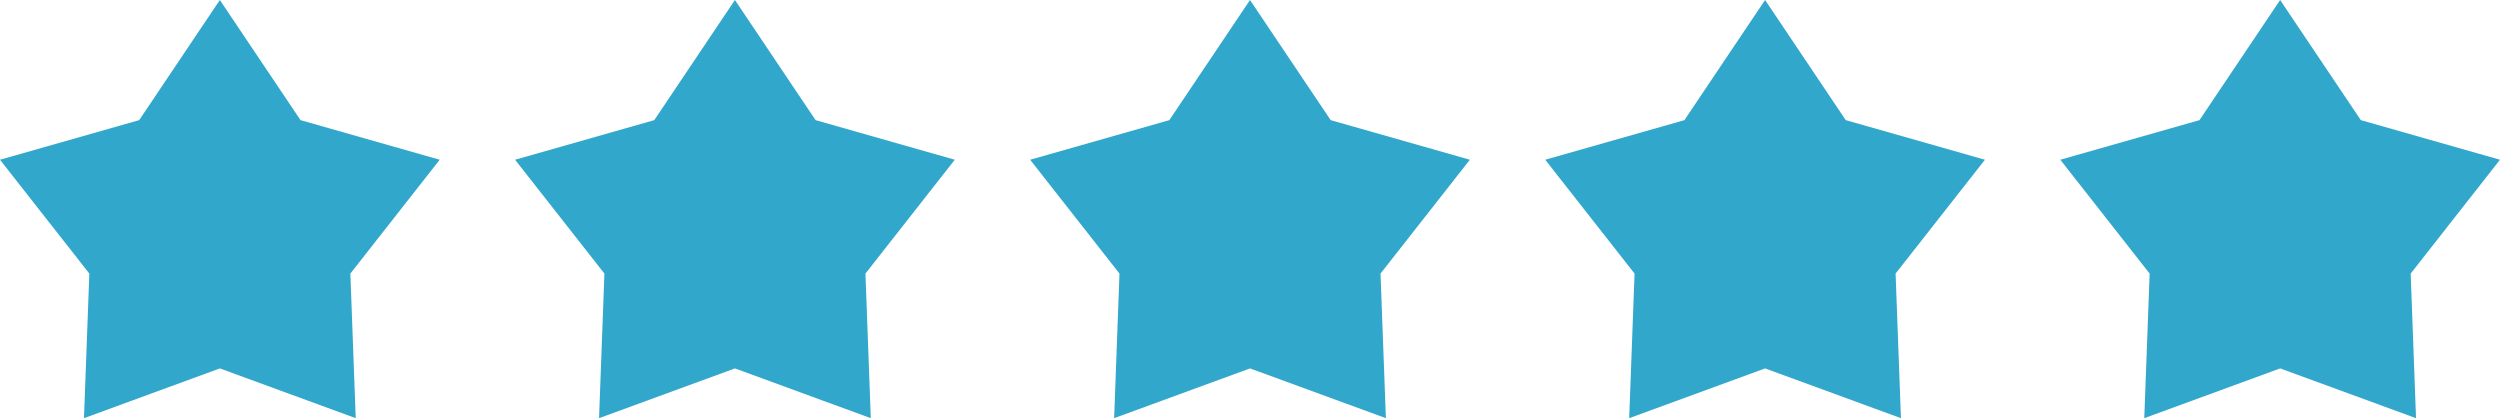
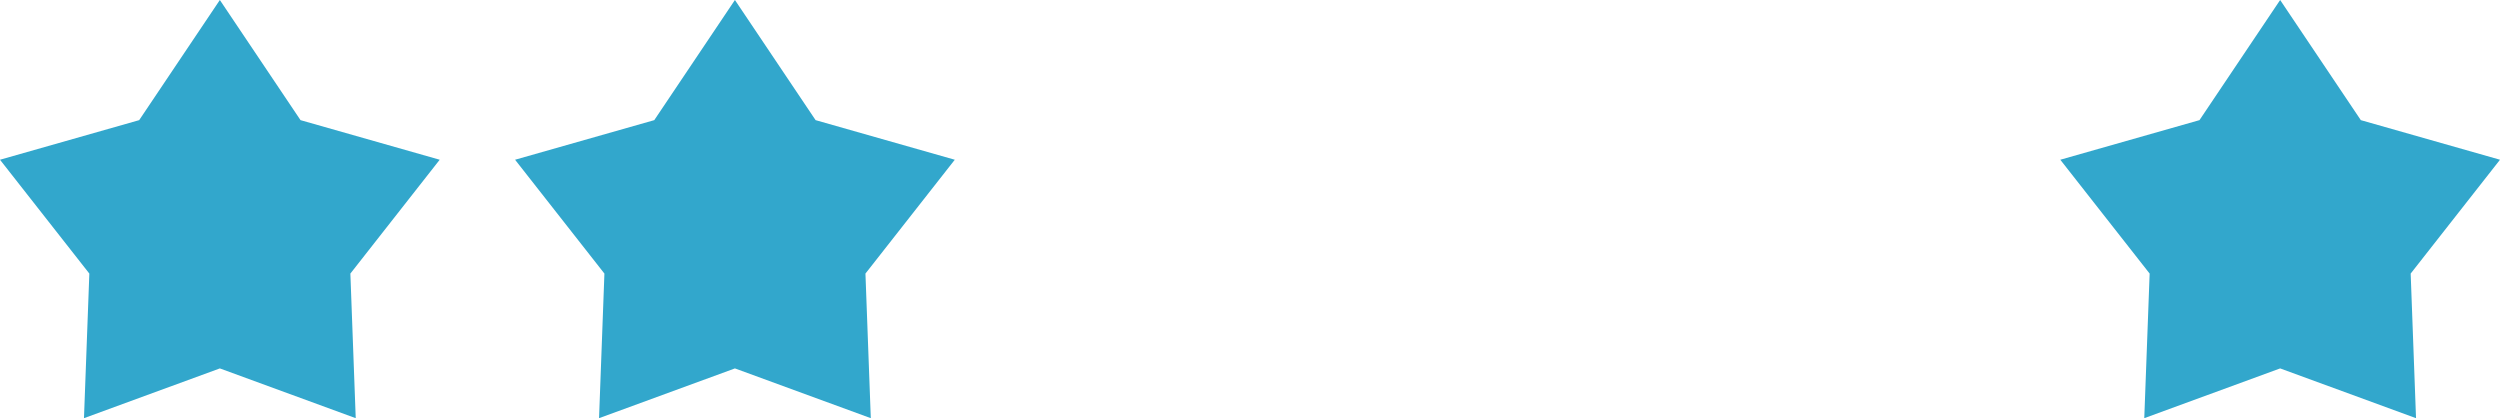
<svg xmlns="http://www.w3.org/2000/svg" id="Calque_1" data-name="Calque 1" viewBox="0 0 1784.17 298.44">
  <defs>
    <style>
      .cls-1 {
        fill: #32a7cc;
      }
    </style>
  </defs>
  <polygon class="cls-1" points="156.9 0 214.47 85.74 313.8 114 250.05 195.24 253.87 298.44 156.9 262.92 59.93 298.44 63.76 195.24 0 114 99.33 85.74 156.9 0" />
  <polygon class="cls-1" points="524.49 0 582.06 85.74 681.4 114 617.64 195.24 621.46 298.44 524.49 262.92 427.52 298.44 431.35 195.24 367.59 114 466.93 85.74 524.49 0" />
-   <polygon class="cls-1" points="892.09 0 949.65 85.74 1048.99 114 985.23 195.24 989.06 298.44 892.09 262.92 795.12 298.44 798.94 195.24 735.19 114 834.52 85.74 892.09 0" />
-   <polygon class="cls-1" points="1259.68 0 1317.25 85.74 1416.58 114 1352.82 195.24 1356.65 298.44 1259.68 262.92 1162.71 298.44 1166.53 195.24 1102.78 114 1202.11 85.74 1259.68 0" />
  <polygon class="cls-1" points="1627.27 0 1684.84 85.74 1784.17 114 1720.42 195.24 1724.24 298.44 1627.27 262.92 1530.3 298.44 1534.13 195.24 1470.37 114 1569.7 85.74 1627.27 0" />
</svg>